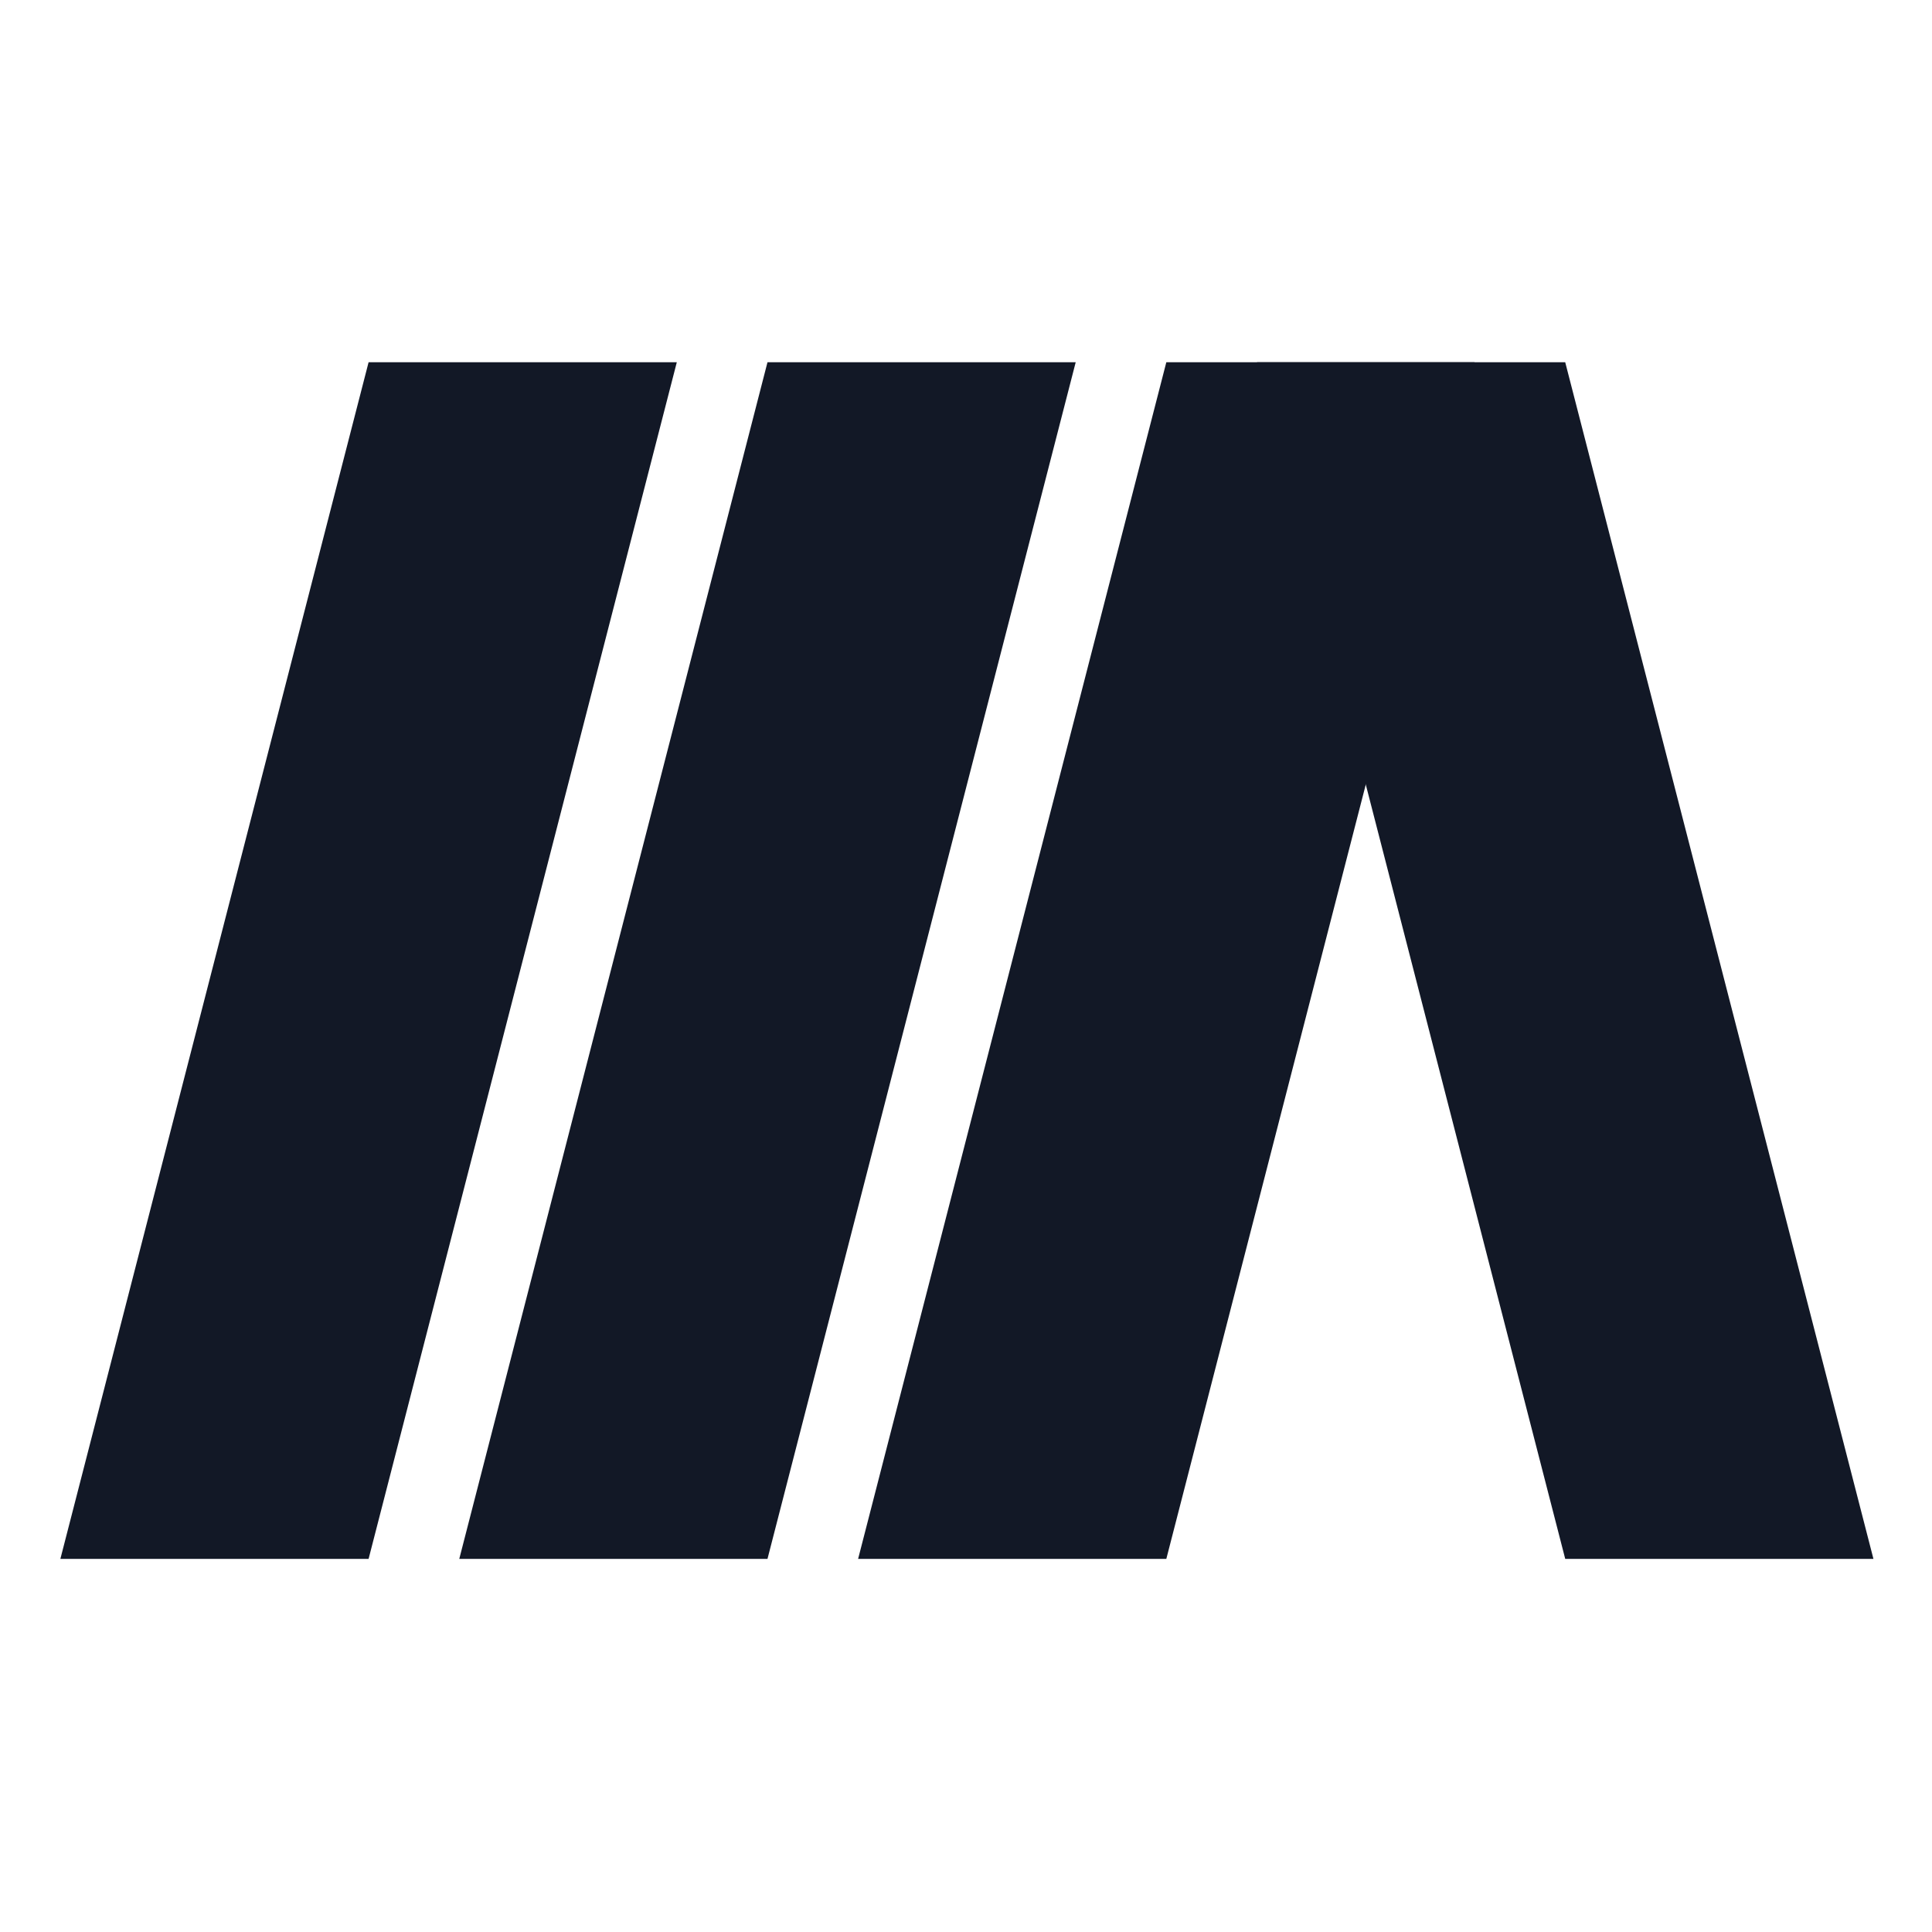
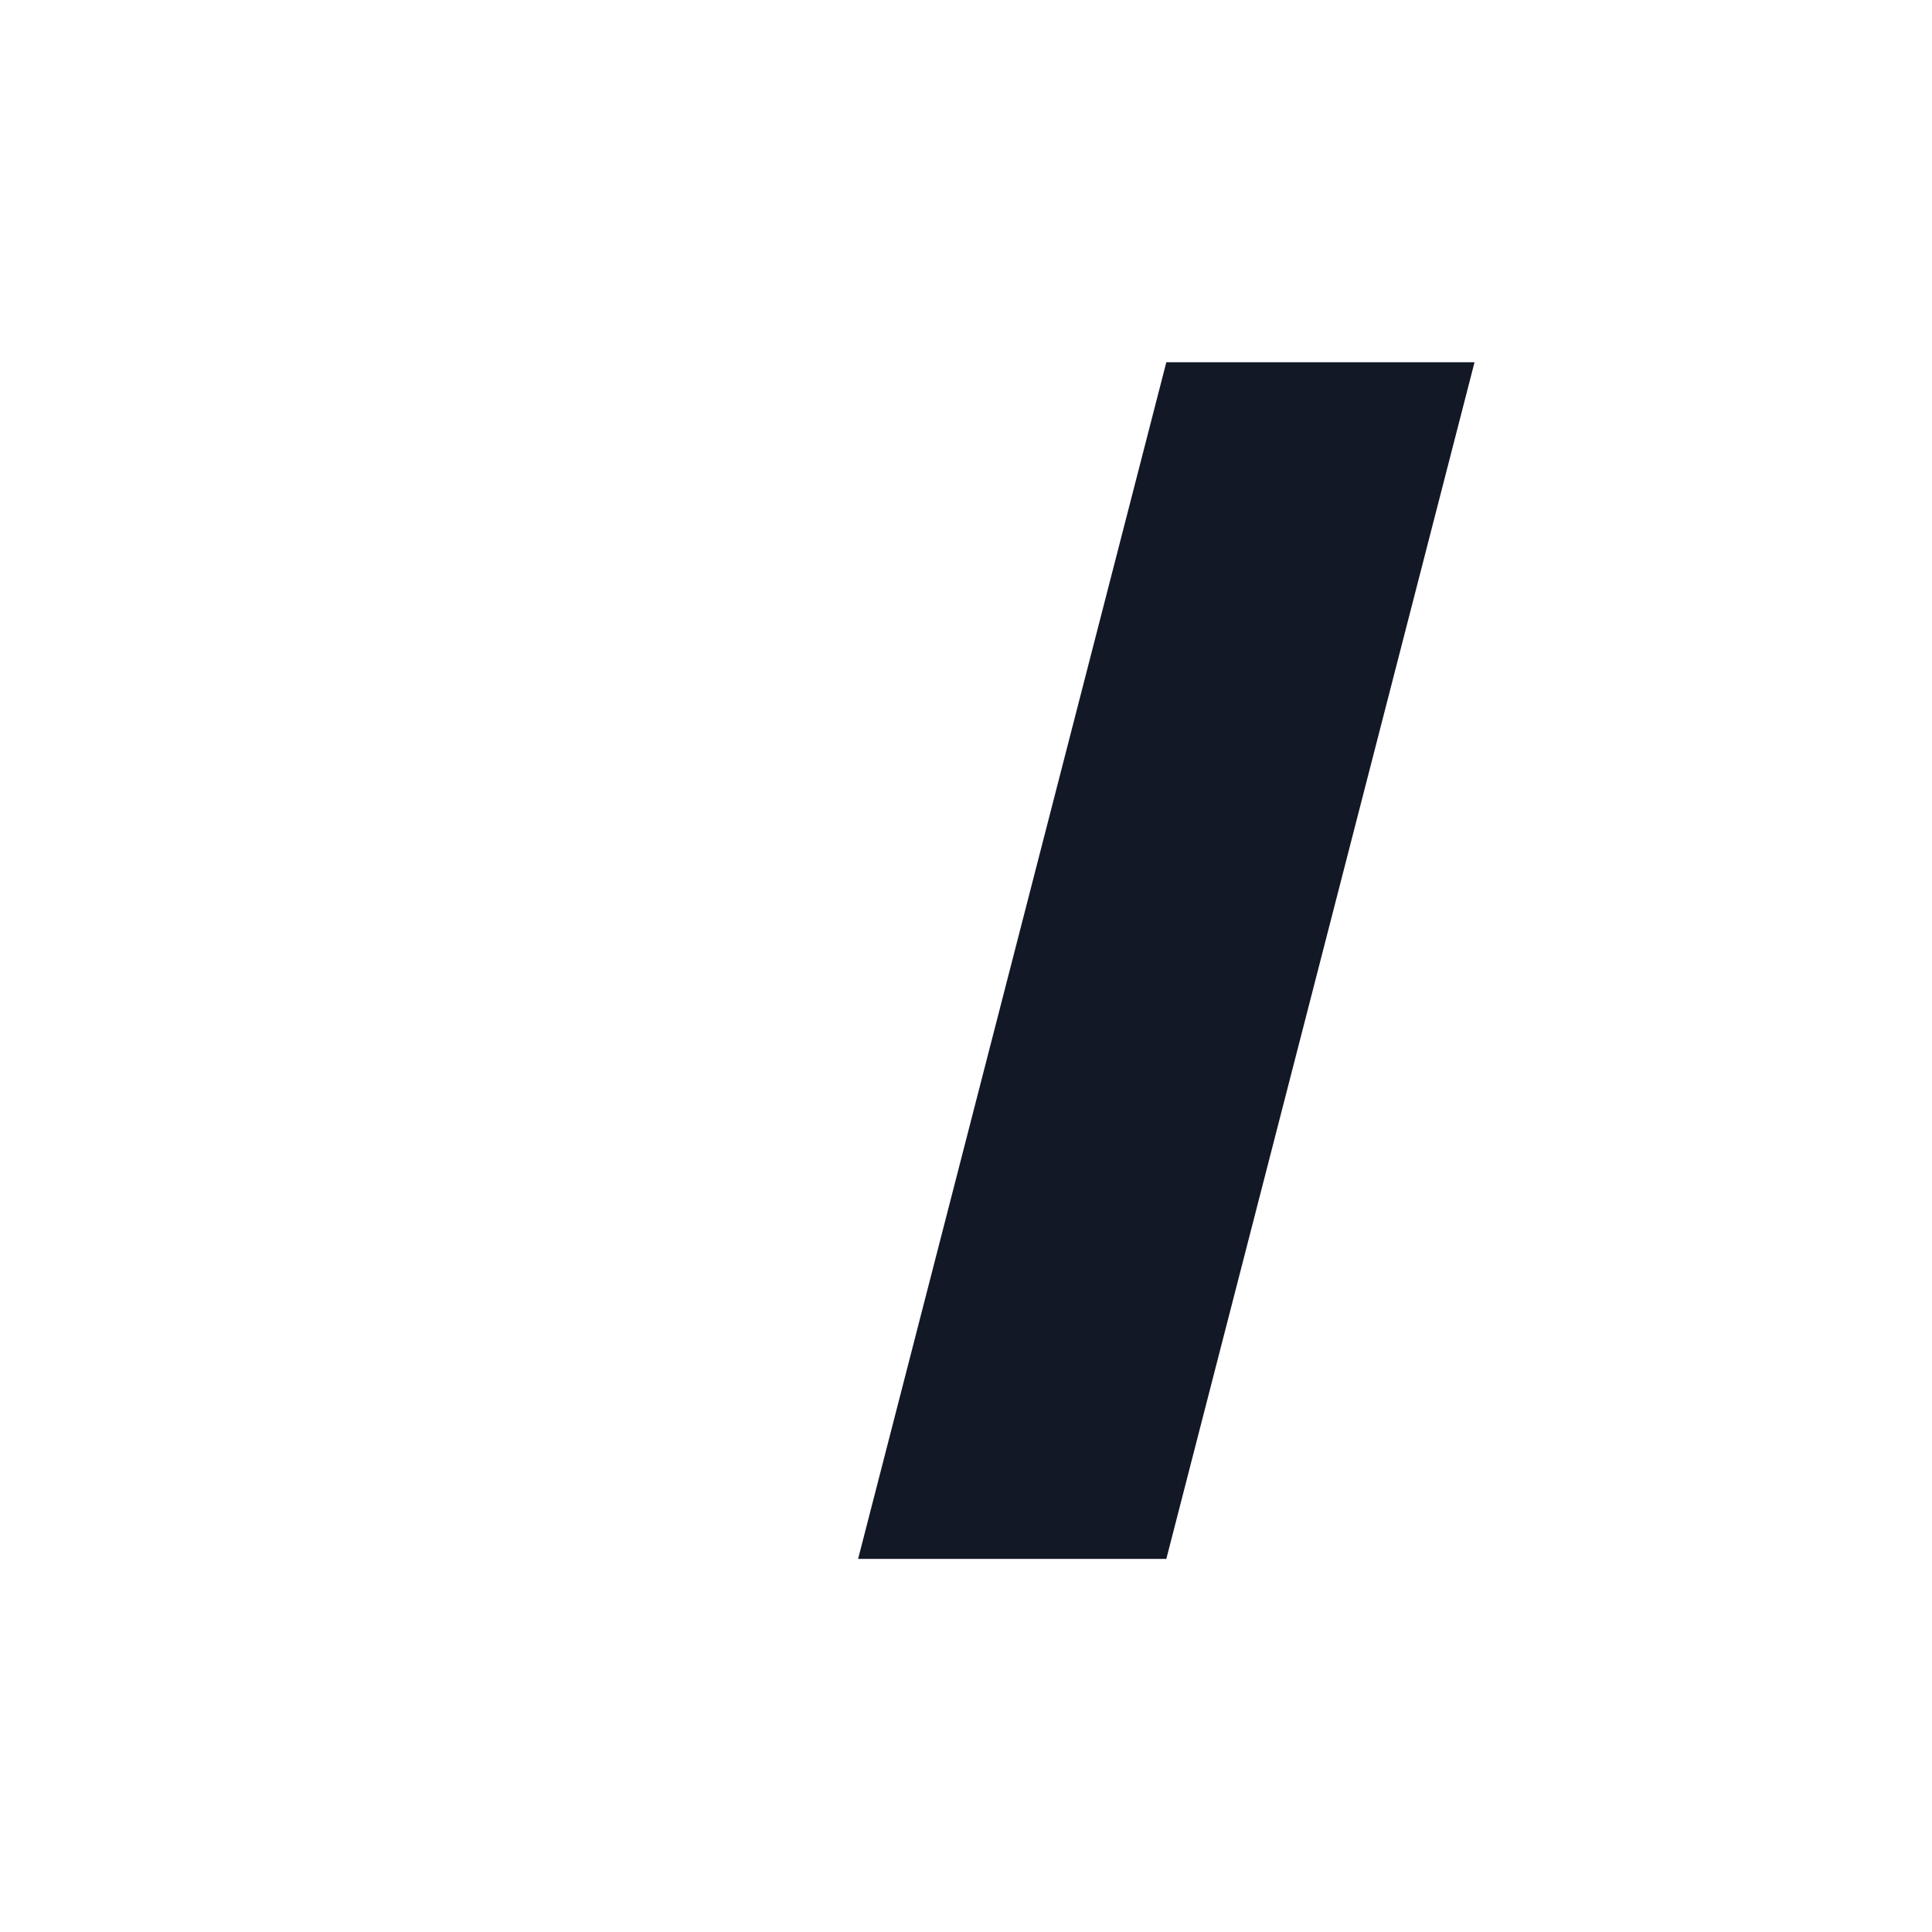
<svg xmlns="http://www.w3.org/2000/svg" width="32" height="32" fill="none">
  <path fill-rule="evenodd" clip-rule="evenodd" d="M19.318 6h5.105l-5.105 19.82h-5.105L19.318 6z" fill="#121826" />
-   <path fill-rule="evenodd" clip-rule="evenodd" d="M25.925 6H20.82l5.105 19.82h5.105L25.925 6zM12.712 6h5.105l-5.105 19.82H7.607L12.712 6zM6.105 6h5.105L6.105 25.82H1L6.105 6z" fill="#121826" />
</svg>